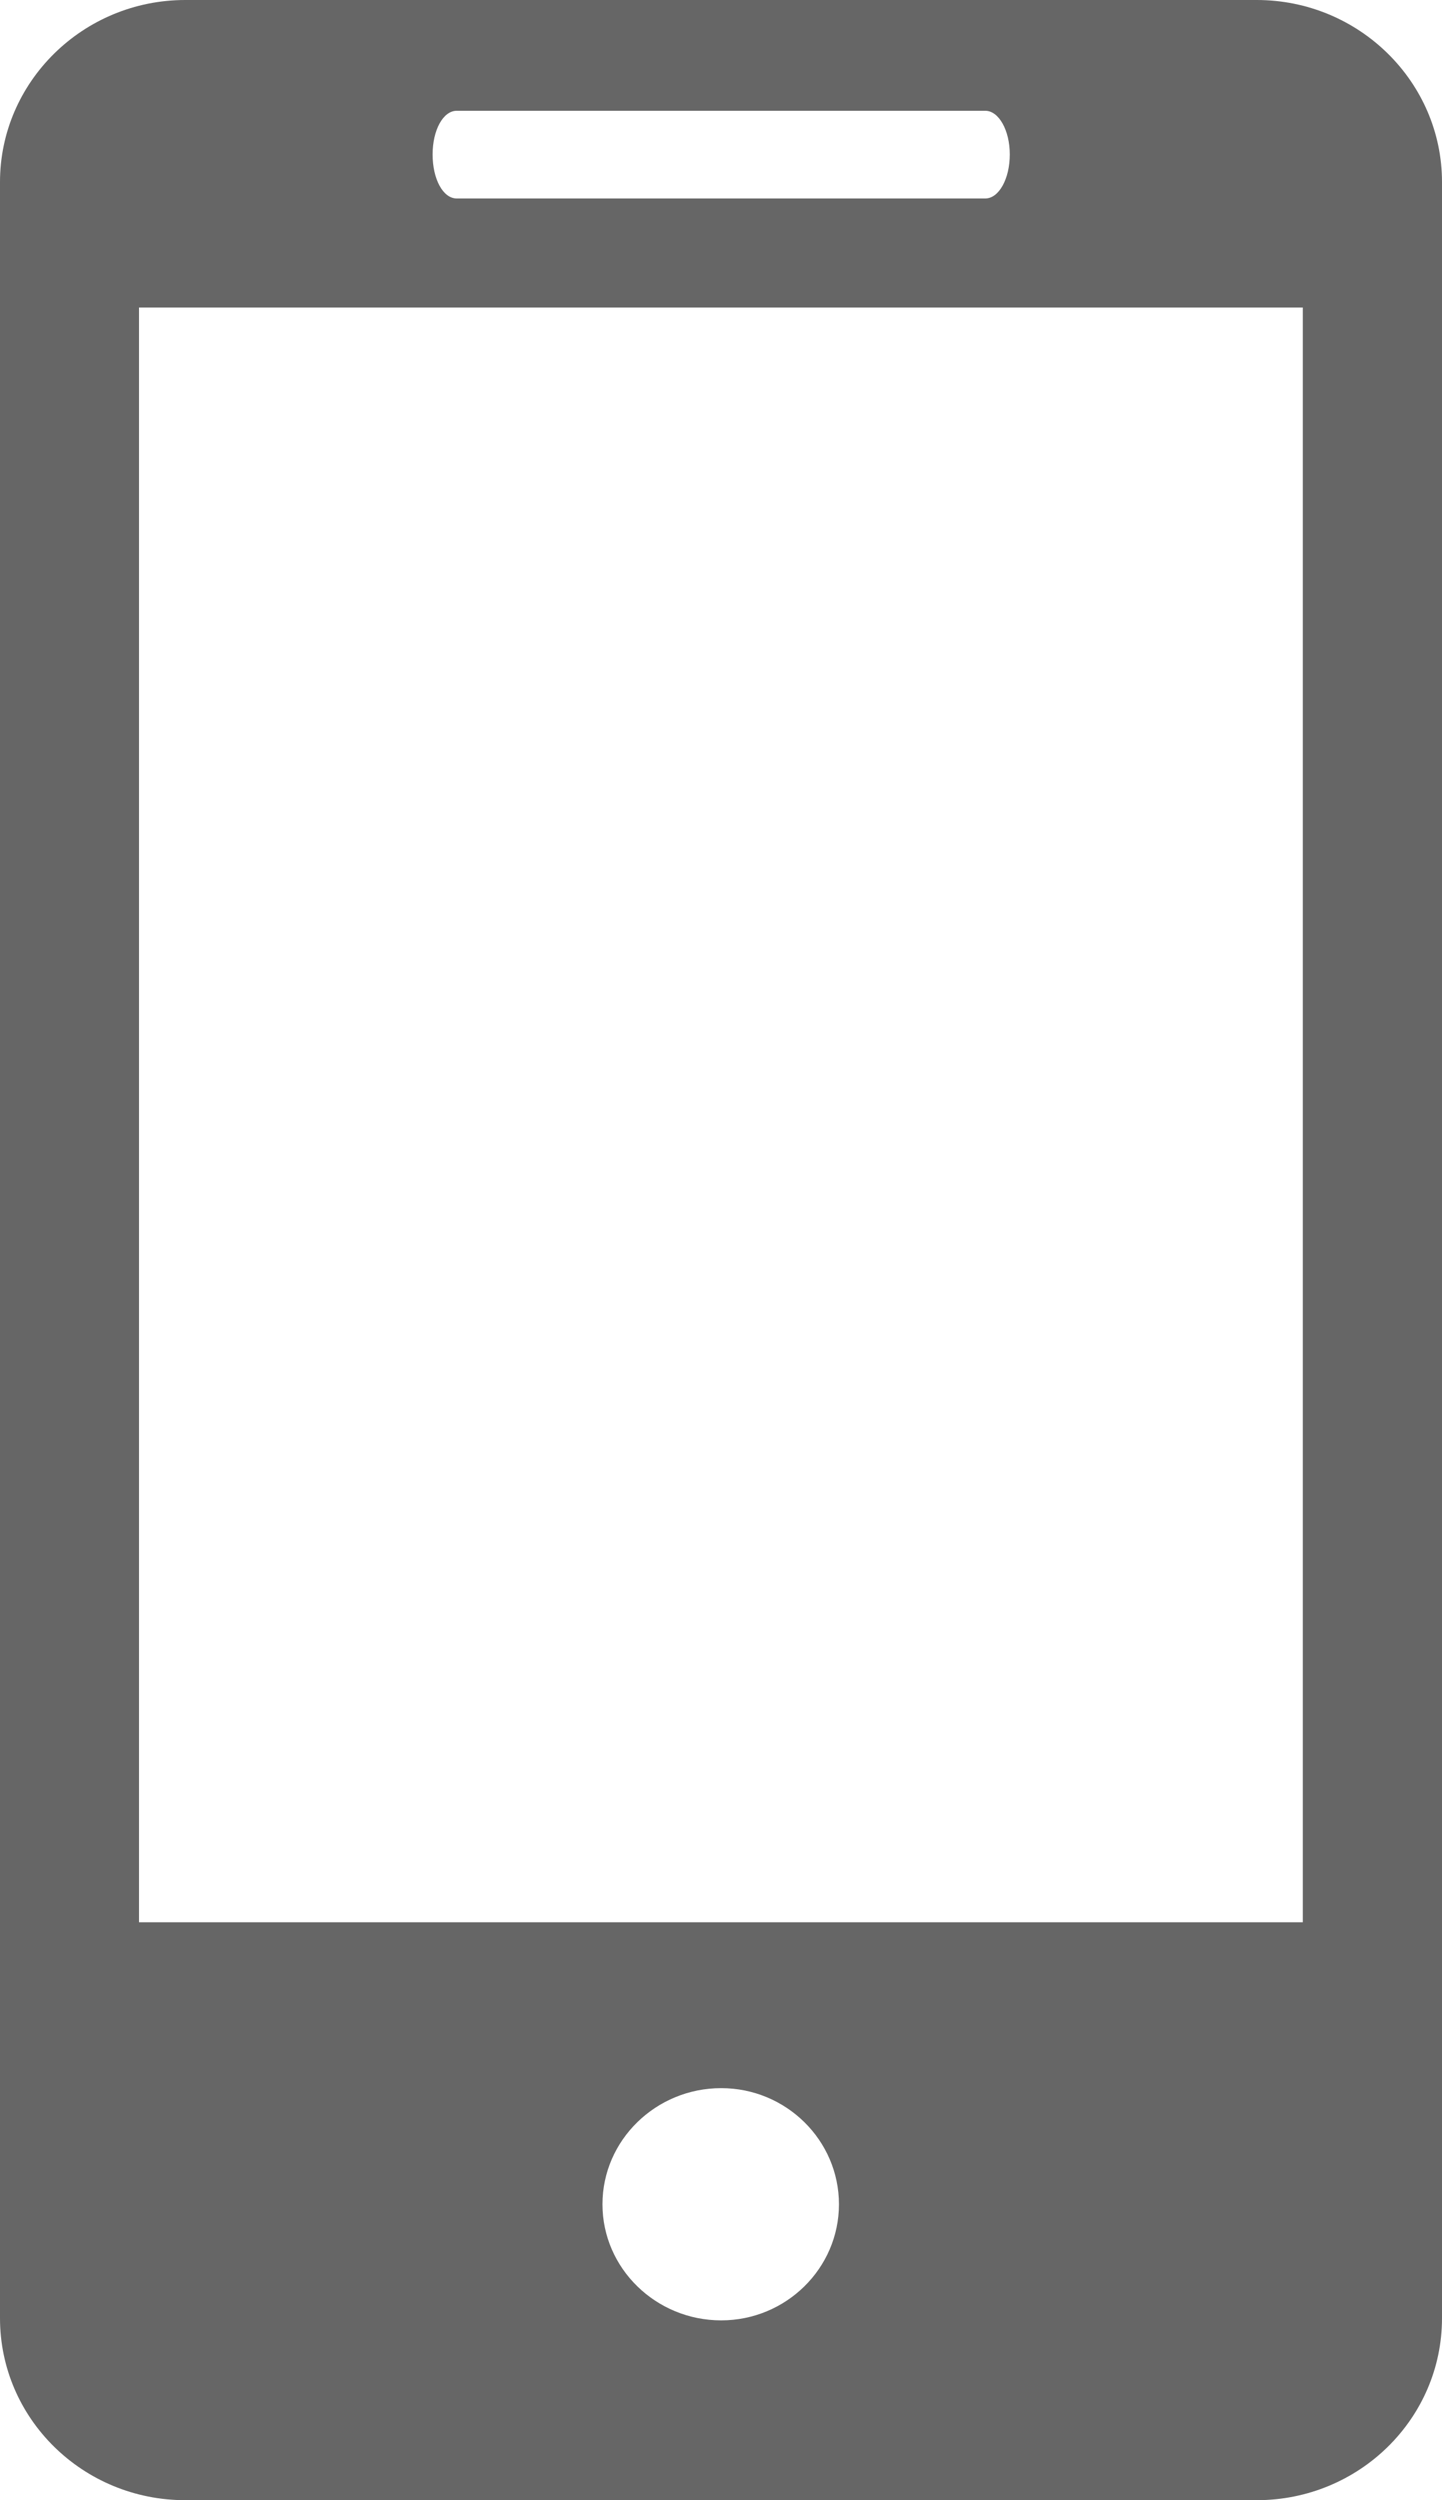
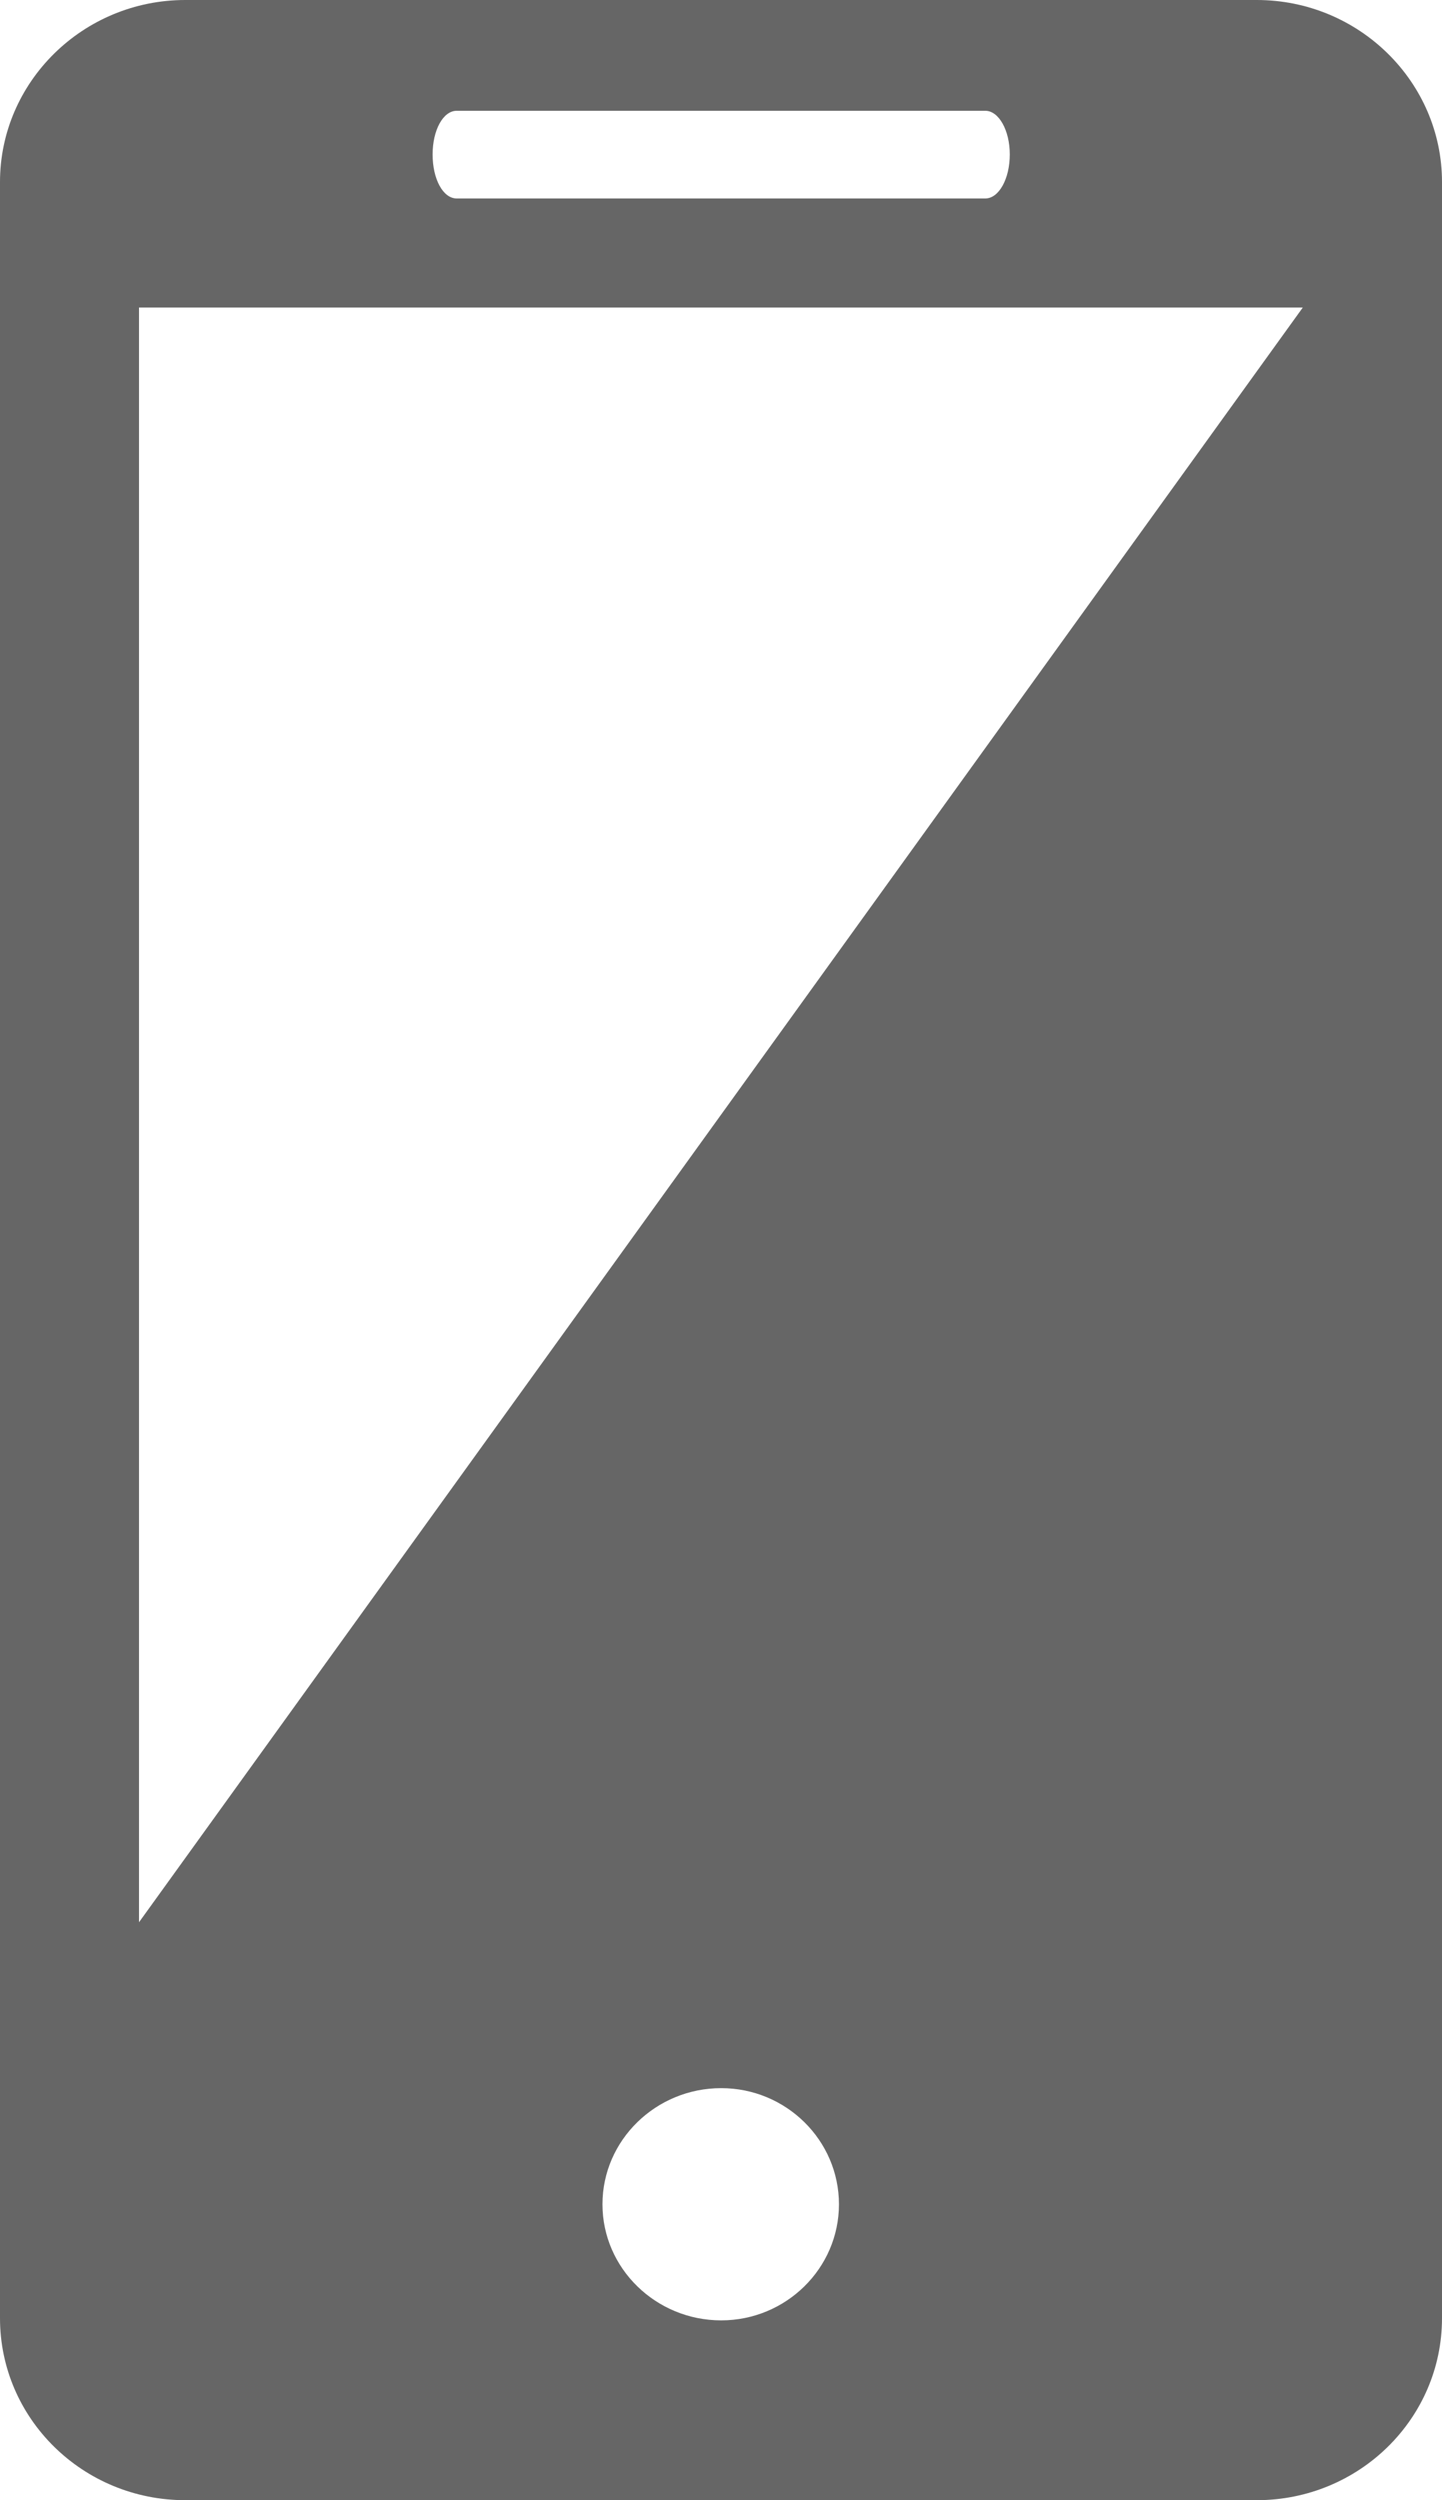
<svg xmlns="http://www.w3.org/2000/svg" width="15px" height="26px" viewBox="0 0 15 26" version="1.1">
  <title>icon</title>
  <desc>Created with Sketch.</desc>
  <defs />
  <g id="Page-1" stroke="none" stroke-width="1" fill="none" fill-rule="evenodd" fill-opacity="0.6">
    <g id="CONTATTI-mobile" transform="translate(-21, -292)" fill="#000000">
-       <path d="M34.072,292 L22.928,292 C21.863,292 21,292.852 21,293.893 L21,316.107 C21,317.153 21.863,318 22.928,318 L34.072,318 C35.137,318 36,317.153 36,316.107 L36,293.893 C36,292.852 35.137,292 34.072,292 Z M25.751,293.152 L31.249,293.152 C31.39,293.152 31.504,293.356 31.504,293.606 C31.504,293.861 31.39,294.064 31.249,294.064 L25.751,294.064 C25.608,294.064 25.5,293.861 25.5,293.606 C25.5,293.356 25.608,293.152 25.751,293.152 Z M28.502,316.13 C27.823,316.13 27.267,315.589 27.267,314.923 C27.267,314.256 27.823,313.715 28.502,313.715 C29.176,313.715 29.727,314.256 29.727,314.923 C29.727,315.589 29.176,316.13 28.502,316.13 Z M22.446,311.99 L34.552,311.99 L34.552,295.198 L22.446,295.198 L22.446,311.99 Z" id="icon" />
+       <path d="M34.072,292 L22.928,292 C21.863,292 21,292.852 21,293.893 L21,316.107 C21,317.153 21.863,318 22.928,318 L34.072,318 C35.137,318 36,317.153 36,316.107 L36,293.893 C36,292.852 35.137,292 34.072,292 Z M25.751,293.152 L31.249,293.152 C31.39,293.152 31.504,293.356 31.504,293.606 C31.504,293.861 31.39,294.064 31.249,294.064 L25.751,294.064 C25.608,294.064 25.5,293.861 25.5,293.606 C25.5,293.356 25.608,293.152 25.751,293.152 Z M28.502,316.13 C27.823,316.13 27.267,315.589 27.267,314.923 C27.267,314.256 27.823,313.715 28.502,313.715 C29.176,313.715 29.727,314.256 29.727,314.923 C29.727,315.589 29.176,316.13 28.502,316.13 Z M22.446,311.99 L34.552,295.198 L22.446,295.198 L22.446,311.99 Z" id="icon" />
    </g>
  </g>
</svg>